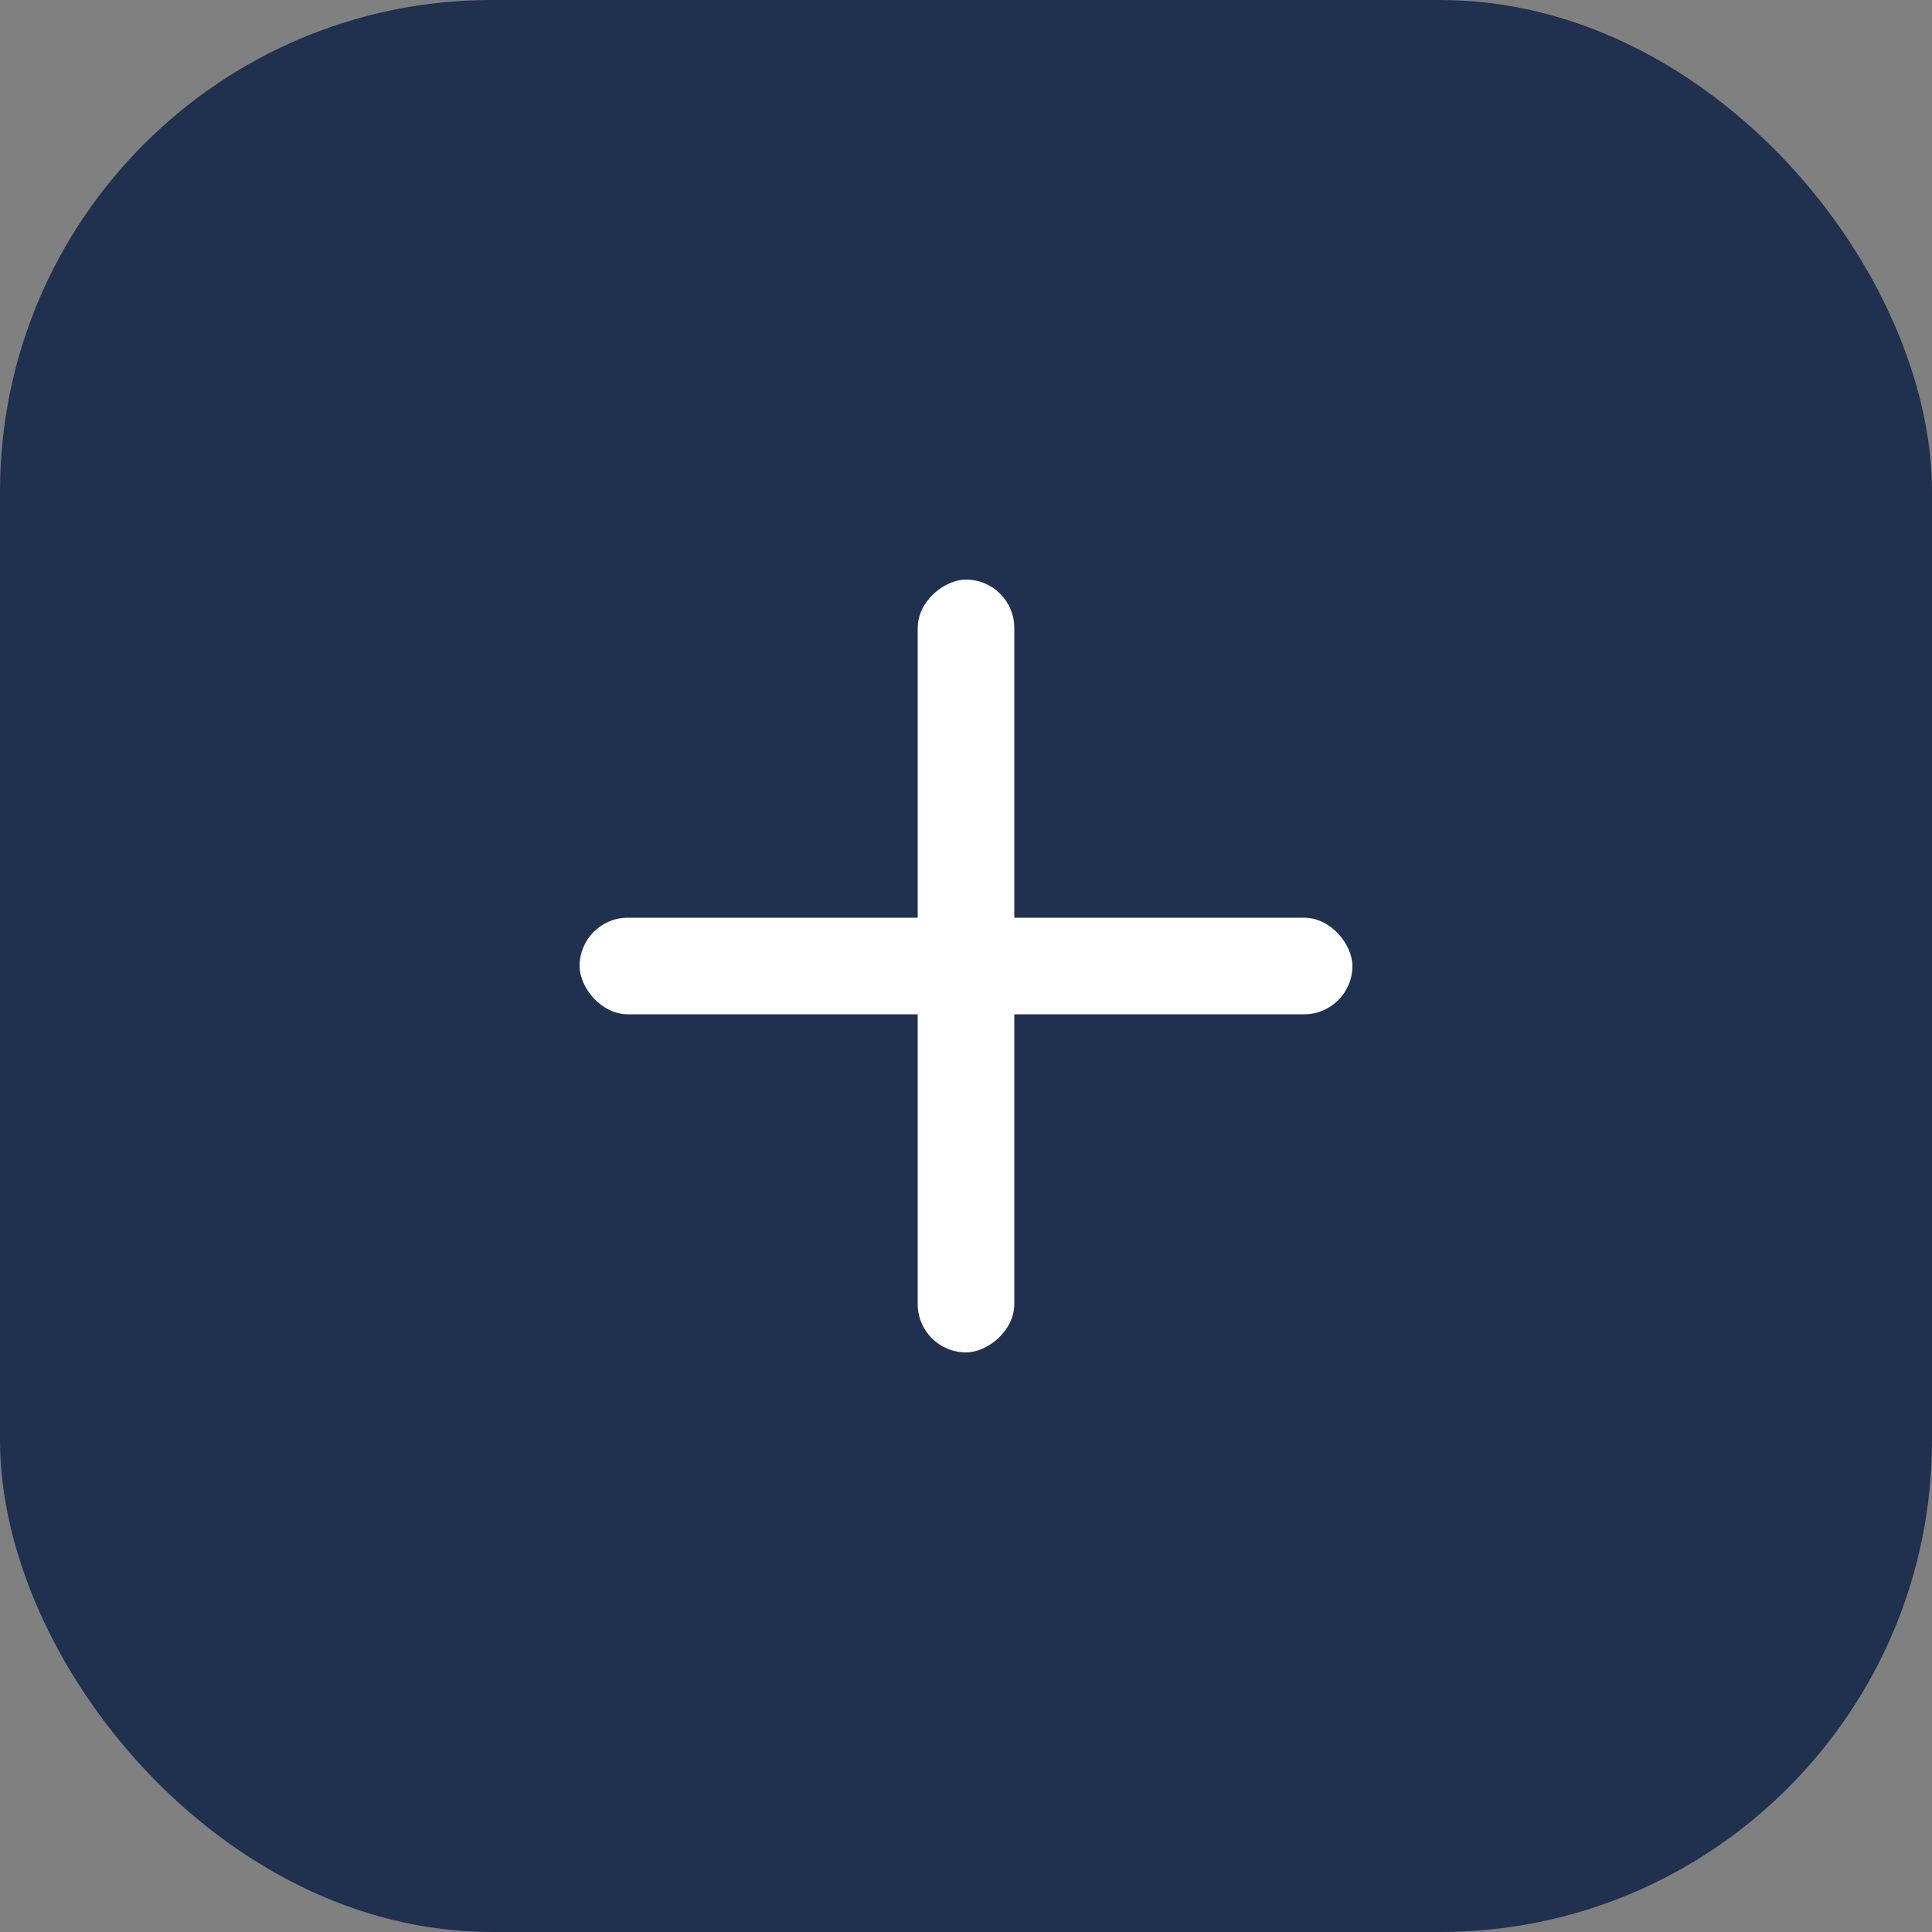
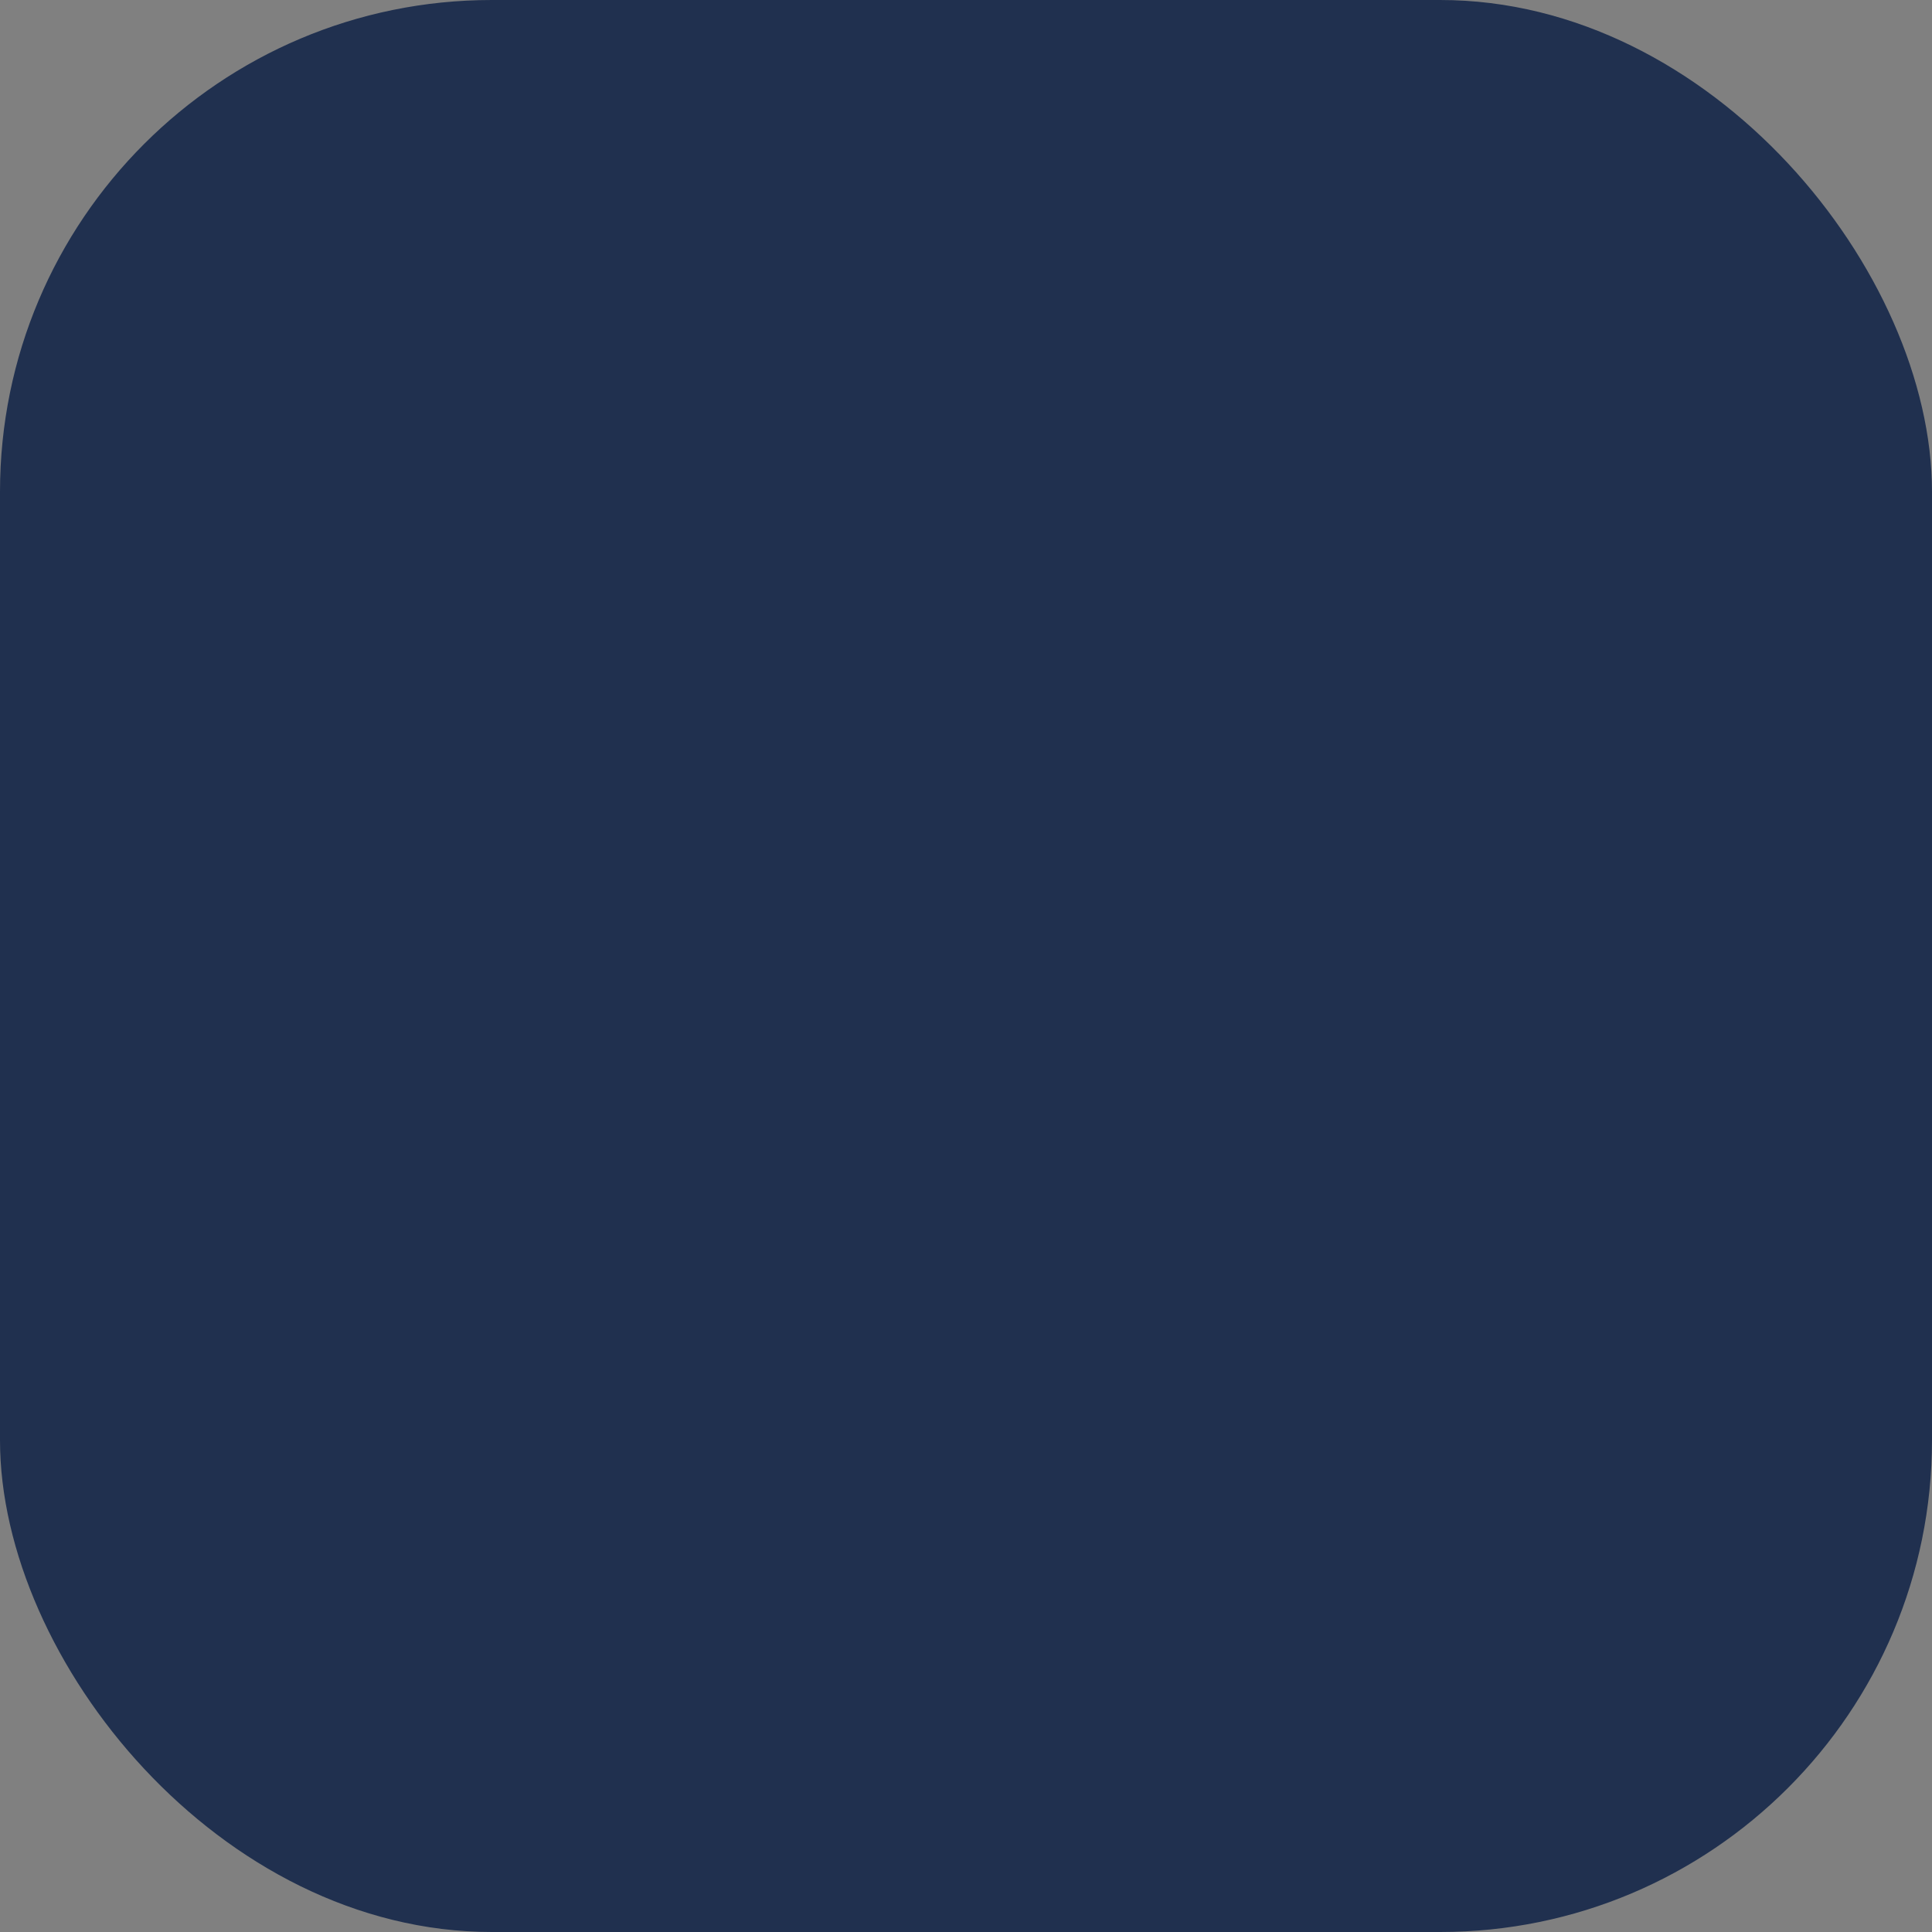
<svg xmlns="http://www.w3.org/2000/svg" width="55" height="55" viewBox="0 0 55 55" fill="none">
  <rect x="0" y="0" width="55" height="55" fill="#808080" stroke="none" />
  <rect width="55" height="55" rx="14" fill="#20304F" />
-   <rect x="16.5" y="26.125" width="22" height="2.75" rx="1.375" fill="white" />
-   <rect x="26.125" y="38.5" width="22" height="2.75" rx="1.375" transform="rotate(-90 26.125 38.5)" fill="white" />
</svg>